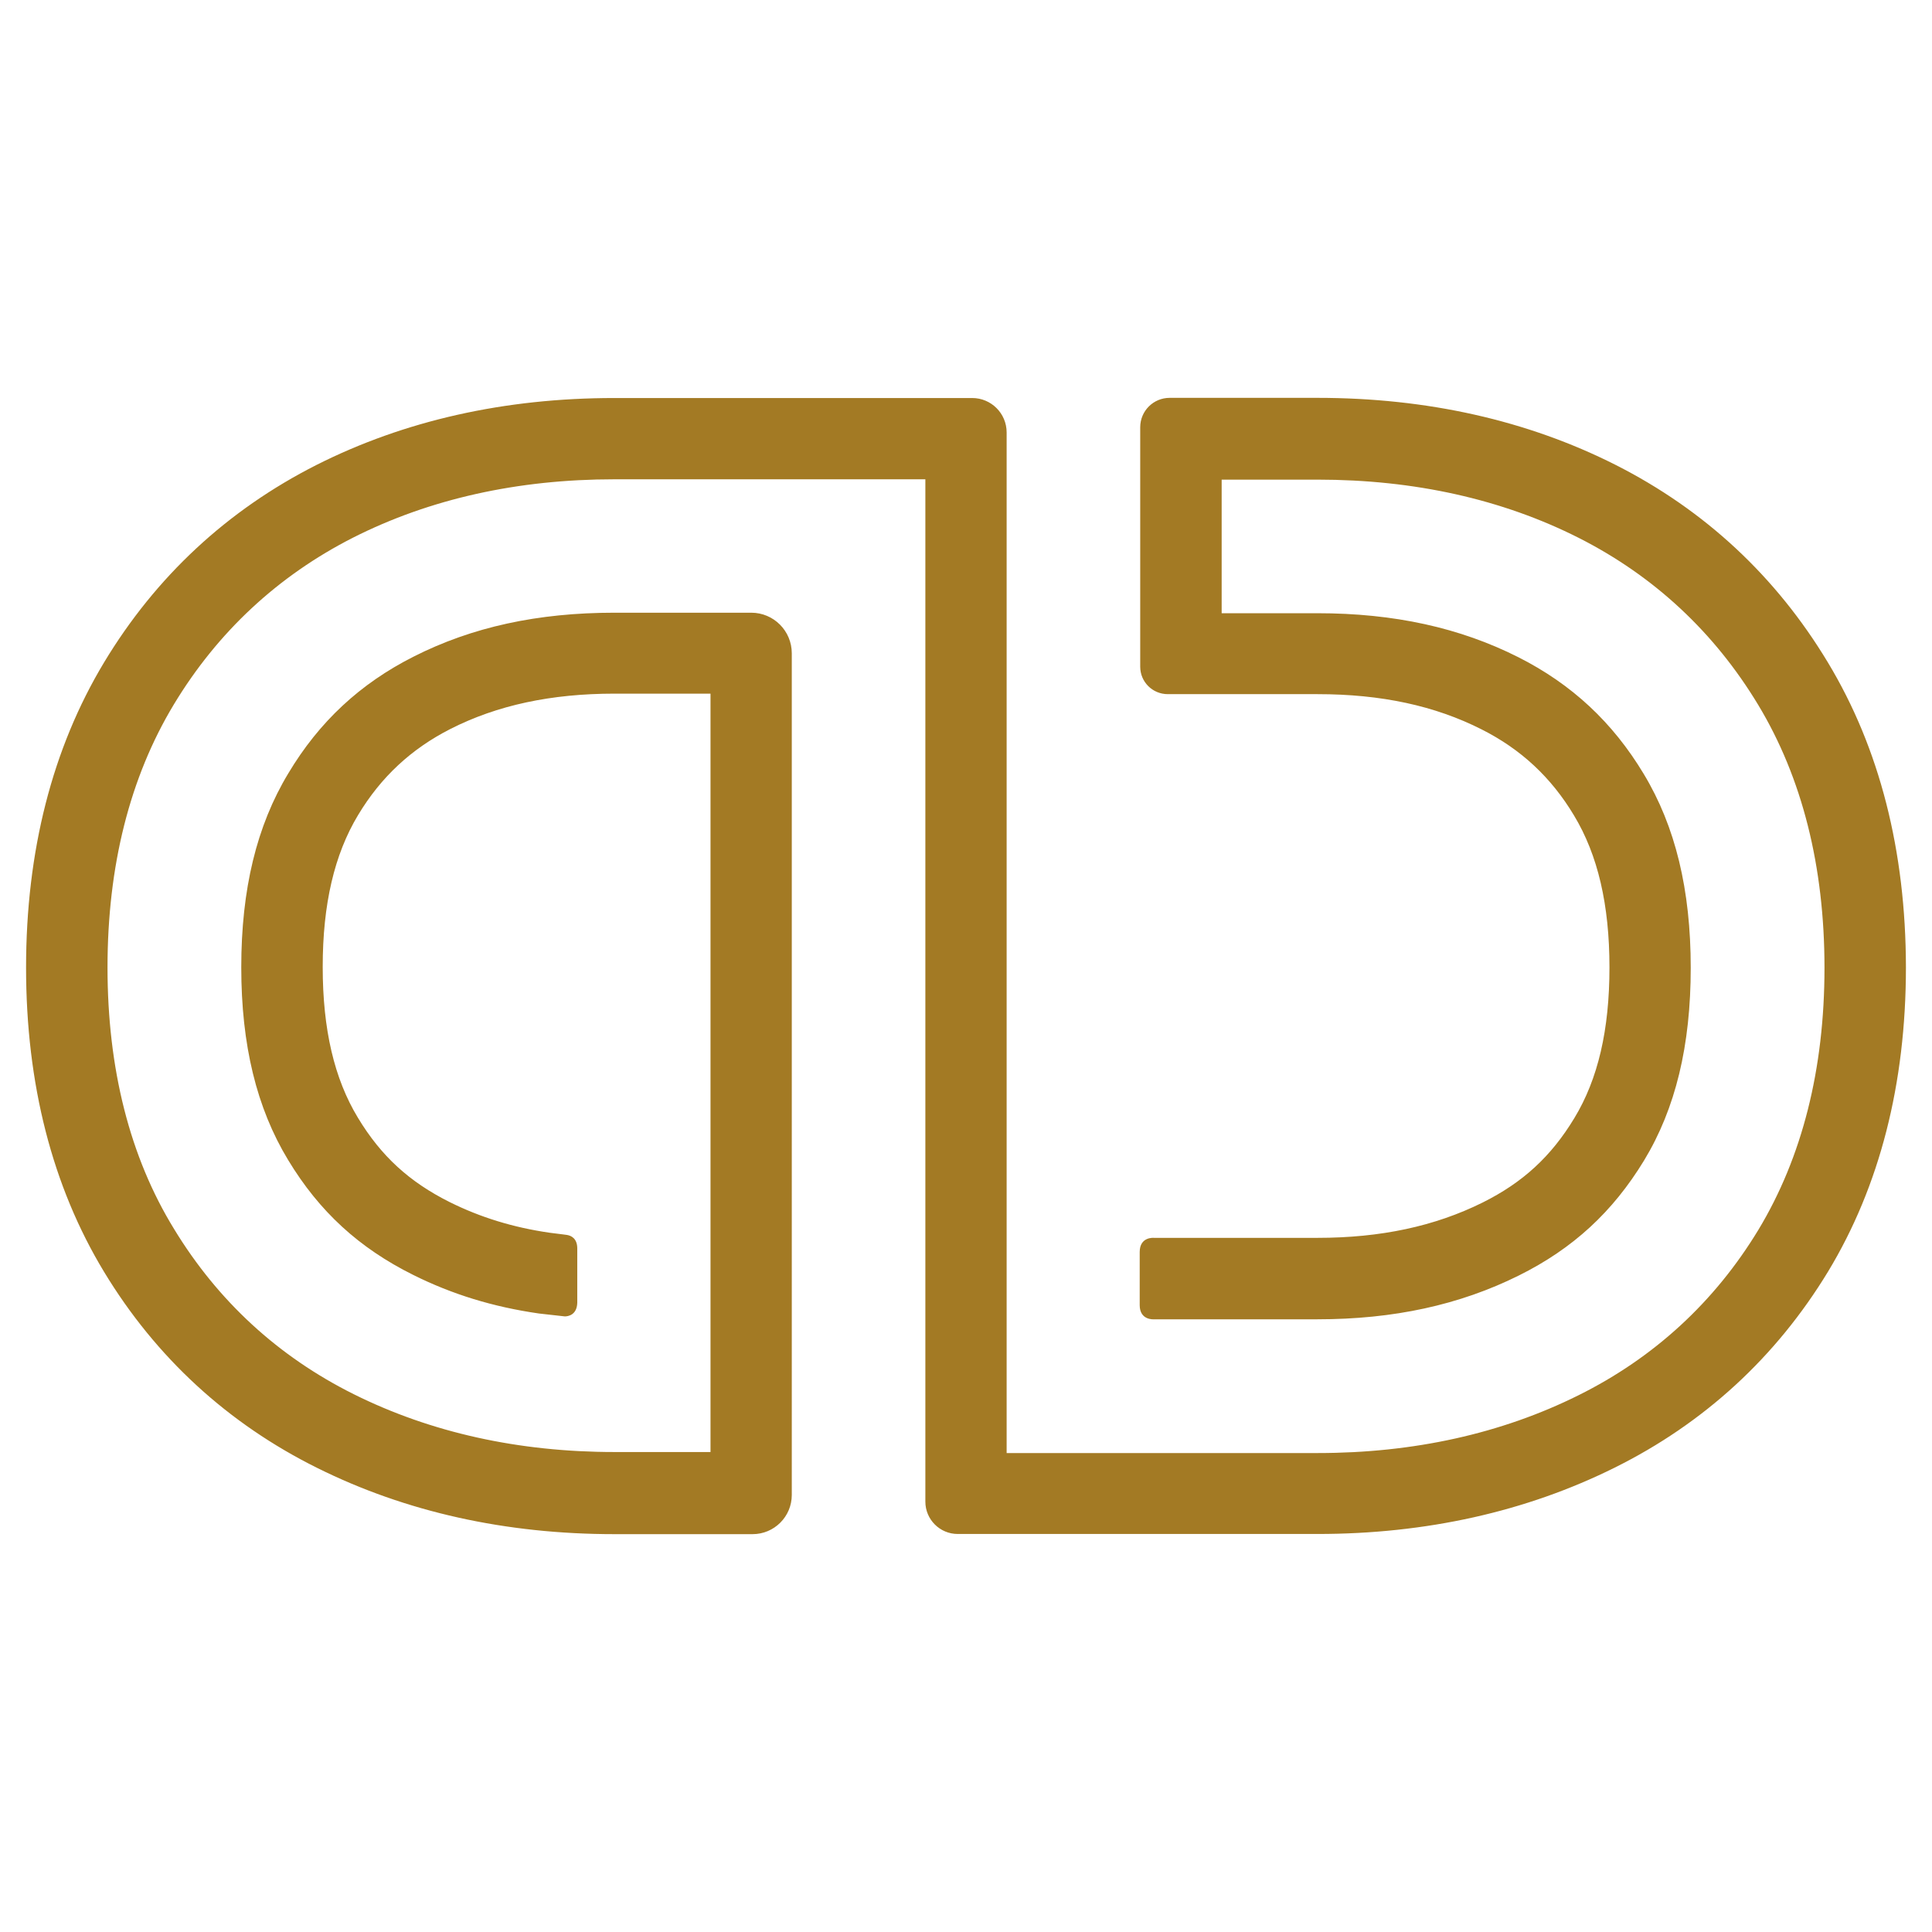
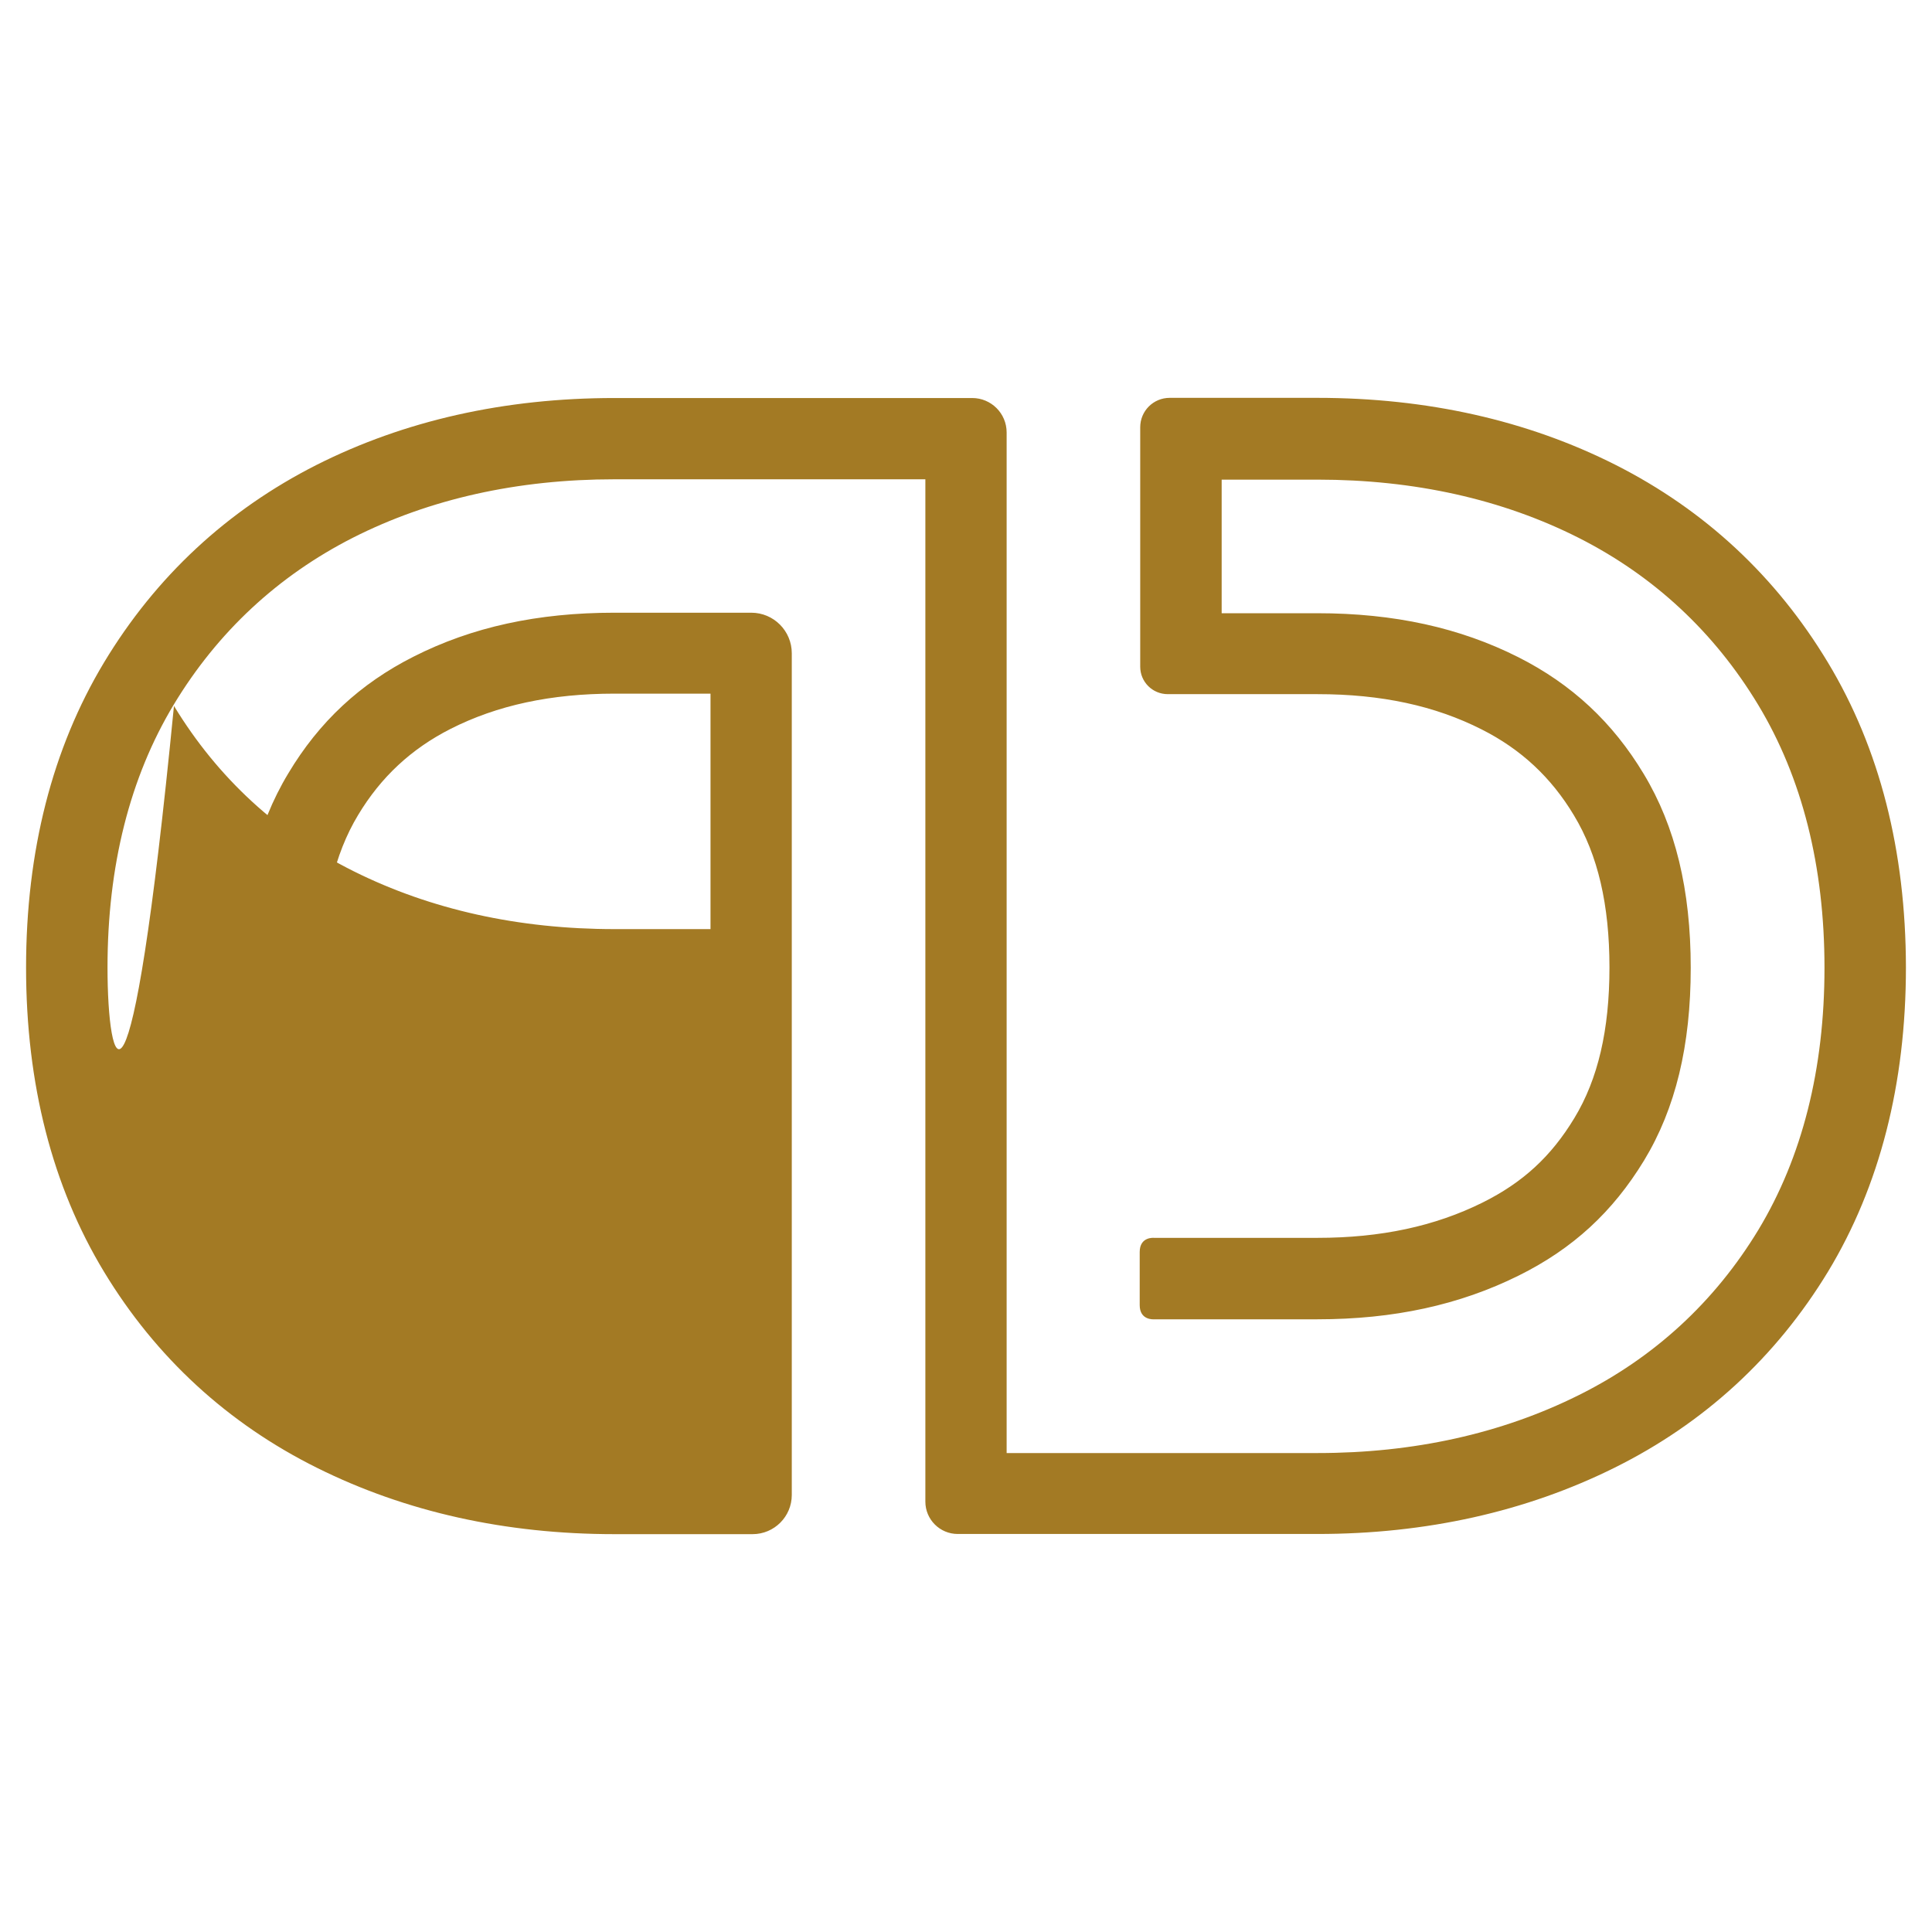
<svg xmlns="http://www.w3.org/2000/svg" version="1.1" id="图层_1" x="0px" y="0px" viewBox="0 0 1133.9 1133.9" style="enable-background:new 0 0 1133.9 1133.9;" xml:space="preserve">
  <style type="text/css">
	.st0{fill:#A37A24;}
</style>
-   <path id="XMLID_261_" class="st0" d="M1072.8,388.8c-30.4-50.5-72.3-89.5-124.7-116c-51.7-26.1-110.5-39.3-174.9-39.3h-86.7  c-9.6,0-17.3,7.7-17.3,17.3v140.5c0,8.9,7.2,16.1,16.2,16.1h87.9c37.4,0,68.9,6.8,96.3,20.7c23,11.6,40.8,28.1,54.2,50.5  c14,23.2,20.8,52.4,20.8,89.2c0,36.6-6.7,65.5-20.6,88.4c-13.6,22.5-30.2,37.8-53.9,49.6c-28,13.9-59.7,20.7-96.9,20.7h-96  c0,0-8.3-0.8-8.3,8.3v31.2c0,9,8.3,8.3,8.3,8.3l96,0c44.7,0,83.4-8.4,118.2-25.7c31.8-15.8,55.1-37.3,73.5-67.5  c18.5-30.5,27.4-67.5,27.4-113.1c0-45.8-9-83-27.6-113.8c-18.2-30.3-42.3-52.7-73.6-68.5c-34.3-17.3-72.9-25.8-117.9-25.8H717v-78.4  h56.3c56.8,0,108.4,11.5,153.3,34.2c44.2,22.4,79.6,55.4,105.3,98c25.8,42.8,38.9,94.7,38.9,154.3c0,59.5-13.1,111.2-38.8,153.8  c-25.7,42.4-61.3,75.1-105.6,97.1c-45.2,22.5-96.7,33.9-153,33.9H590.8V257.4v-3.6c0-11.2-9.1-20.2-20.2-20.2h-210  c-64.4,0-123.2,13.2-174.9,39.3c-52.3,26.5-94.3,65.5-124.7,116c-30.3,50.4-45.7,110.6-45.7,179c0,68.3,15.4,128.4,45.8,178.6  c30.4,50.2,72.6,89,125.2,115.1c51.9,25.8,110.5,38.8,174.3,38.8h81.1c12.7,0,23-10.3,23-23V383.4c0-13.1-10.6-23.8-23.8-23.8h-80.3  c-45,0-83.6,8.4-117.9,25.8c-31.3,15.8-55.4,38.2-73.5,68.5c-18.6,30.8-27.6,68.1-27.6,113.8c0,45.6,9,82.6,27.5,113.1  c18.3,30.3,41.7,51.7,73.5,67.5c22.7,11.3,46.6,18.7,73.7,22.6l15.2,1.7c1.9,0,7.1-0.8,7.3-8v-32.1c-0.1-5.7-3.6-7.3-6-7.7l-2.2-0.3  l0,0l-8-1c-21.4-3.1-40.6-9-58.7-18c-23.6-11.8-40.3-27-53.9-49.6c-13.8-22.8-20.6-51.7-20.6-88.4c0-36.8,6.8-66,20.8-89.2  c13.4-22.3,31.2-38.8,54.2-50.5c27.4-13.9,59-20.7,96.3-20.7h56.3v306.9v68.6v69.6h-56.3c-56.3,0-107.8-11.4-153-33.9  c-44.4-22.1-79.9-54.8-105.6-97.1C76.2,679,63.1,627.3,63.1,567.8c0-59.6,13.1-111.5,38.9-154.3c25.7-42.6,61.2-75.6,105.3-98  c44.9-22.7,96.5-34.2,153.3-34.2h182.5v595.2v4.8c0,10.5,8.5,19,19,19h211.2c63.7,0,122.4-13.1,174.3-38.9  c52.6-26.1,94.8-64.9,125.3-115.1c30.3-50.1,45.7-110.2,45.7-178.6C1118.5,499.4,1103.2,439.2,1072.8,388.8z" />
+   <path id="XMLID_261_" class="st0" d="M1072.8,388.8c-30.4-50.5-72.3-89.5-124.7-116c-51.7-26.1-110.5-39.3-174.9-39.3h-86.7  c-9.6,0-17.3,7.7-17.3,17.3v140.5c0,8.9,7.2,16.1,16.2,16.1h87.9c37.4,0,68.9,6.8,96.3,20.7c23,11.6,40.8,28.1,54.2,50.5  c14,23.2,20.8,52.4,20.8,89.2c0,36.6-6.7,65.5-20.6,88.4c-13.6,22.5-30.2,37.8-53.9,49.6c-28,13.9-59.7,20.7-96.9,20.7h-96  c0,0-8.3-0.8-8.3,8.3v31.2c0,9,8.3,8.3,8.3,8.3l96,0c44.7,0,83.4-8.4,118.2-25.7c31.8-15.8,55.1-37.3,73.5-67.5  c18.5-30.5,27.4-67.5,27.4-113.1c0-45.8-9-83-27.6-113.8c-18.2-30.3-42.3-52.7-73.6-68.5c-34.3-17.3-72.9-25.8-117.9-25.8H717v-78.4  h56.3c56.8,0,108.4,11.5,153.3,34.2c44.2,22.4,79.6,55.4,105.3,98c25.8,42.8,38.9,94.7,38.9,154.3c0,59.5-13.1,111.2-38.8,153.8  c-25.7,42.4-61.3,75.1-105.6,97.1c-45.2,22.5-96.7,33.9-153,33.9H590.8V257.4v-3.6c0-11.2-9.1-20.2-20.2-20.2h-210  c-64.4,0-123.2,13.2-174.9,39.3c-52.3,26.5-94.3,65.5-124.7,116c-30.3,50.4-45.7,110.6-45.7,179c0,68.3,15.4,128.4,45.8,178.6  c30.4,50.2,72.6,89,125.2,115.1c51.9,25.8,110.5,38.8,174.3,38.8h81.1c12.7,0,23-10.3,23-23V383.4c0-13.1-10.6-23.8-23.8-23.8h-80.3  c-45,0-83.6,8.4-117.9,25.8c-31.3,15.8-55.4,38.2-73.5,68.5c-18.6,30.8-27.6,68.1-27.6,113.8c0,45.6,9,82.6,27.5,113.1  c18.3,30.3,41.7,51.7,73.5,67.5c22.7,11.3,46.6,18.7,73.7,22.6l15.2,1.7c1.9,0,7.1-0.8,7.3-8v-32.1c-0.1-5.7-3.6-7.3-6-7.7l-2.2-0.3  l0,0l-8-1c-21.4-3.1-40.6-9-58.7-18c-23.6-11.8-40.3-27-53.9-49.6c-13.8-22.8-20.6-51.7-20.6-88.4c0-36.8,6.8-66,20.8-89.2  c13.4-22.3,31.2-38.8,54.2-50.5c27.4-13.9,59-20.7,96.3-20.7h56.3v68.6v69.6h-56.3c-56.3,0-107.8-11.4-153-33.9  c-44.4-22.1-79.9-54.8-105.6-97.1C76.2,679,63.1,627.3,63.1,567.8c0-59.6,13.1-111.5,38.9-154.3c25.7-42.6,61.2-75.6,105.3-98  c44.9-22.7,96.5-34.2,153.3-34.2h182.5v595.2v4.8c0,10.5,8.5,19,19,19h211.2c63.7,0,122.4-13.1,174.3-38.9  c52.6-26.1,94.8-64.9,125.3-115.1c30.3-50.1,45.7-110.2,45.7-178.6C1118.5,499.4,1103.2,439.2,1072.8,388.8z" />
</svg>